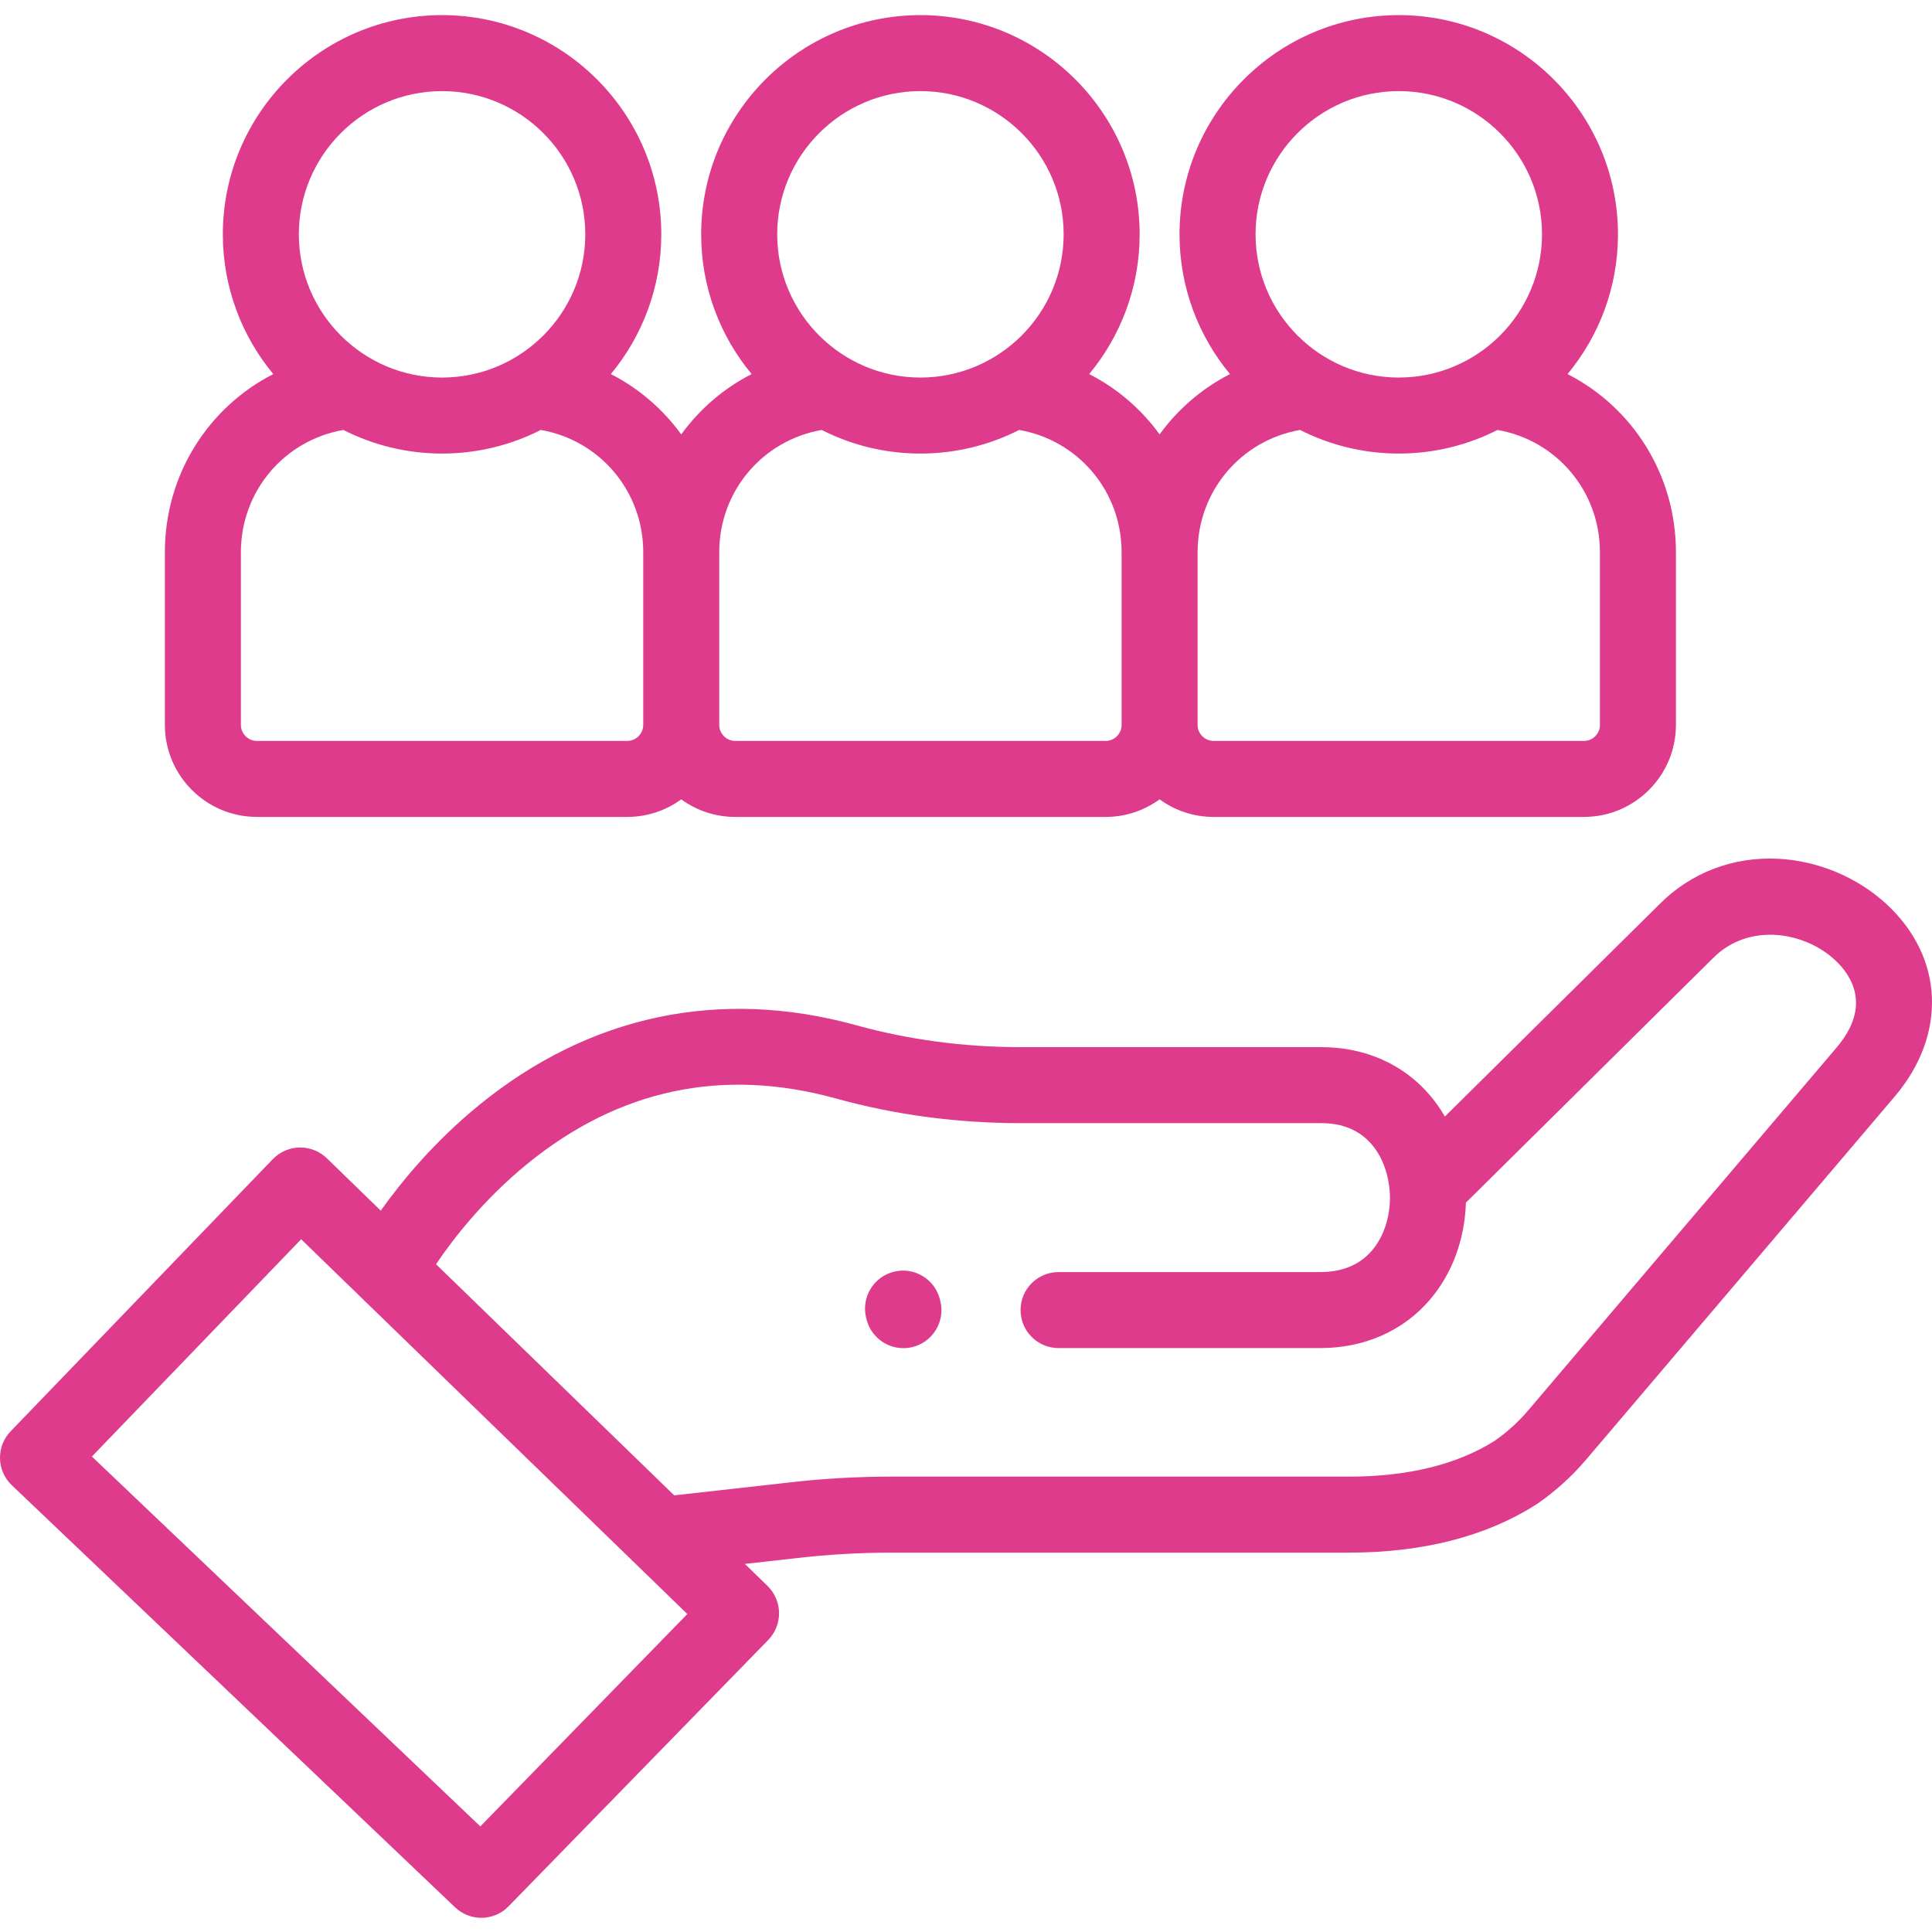
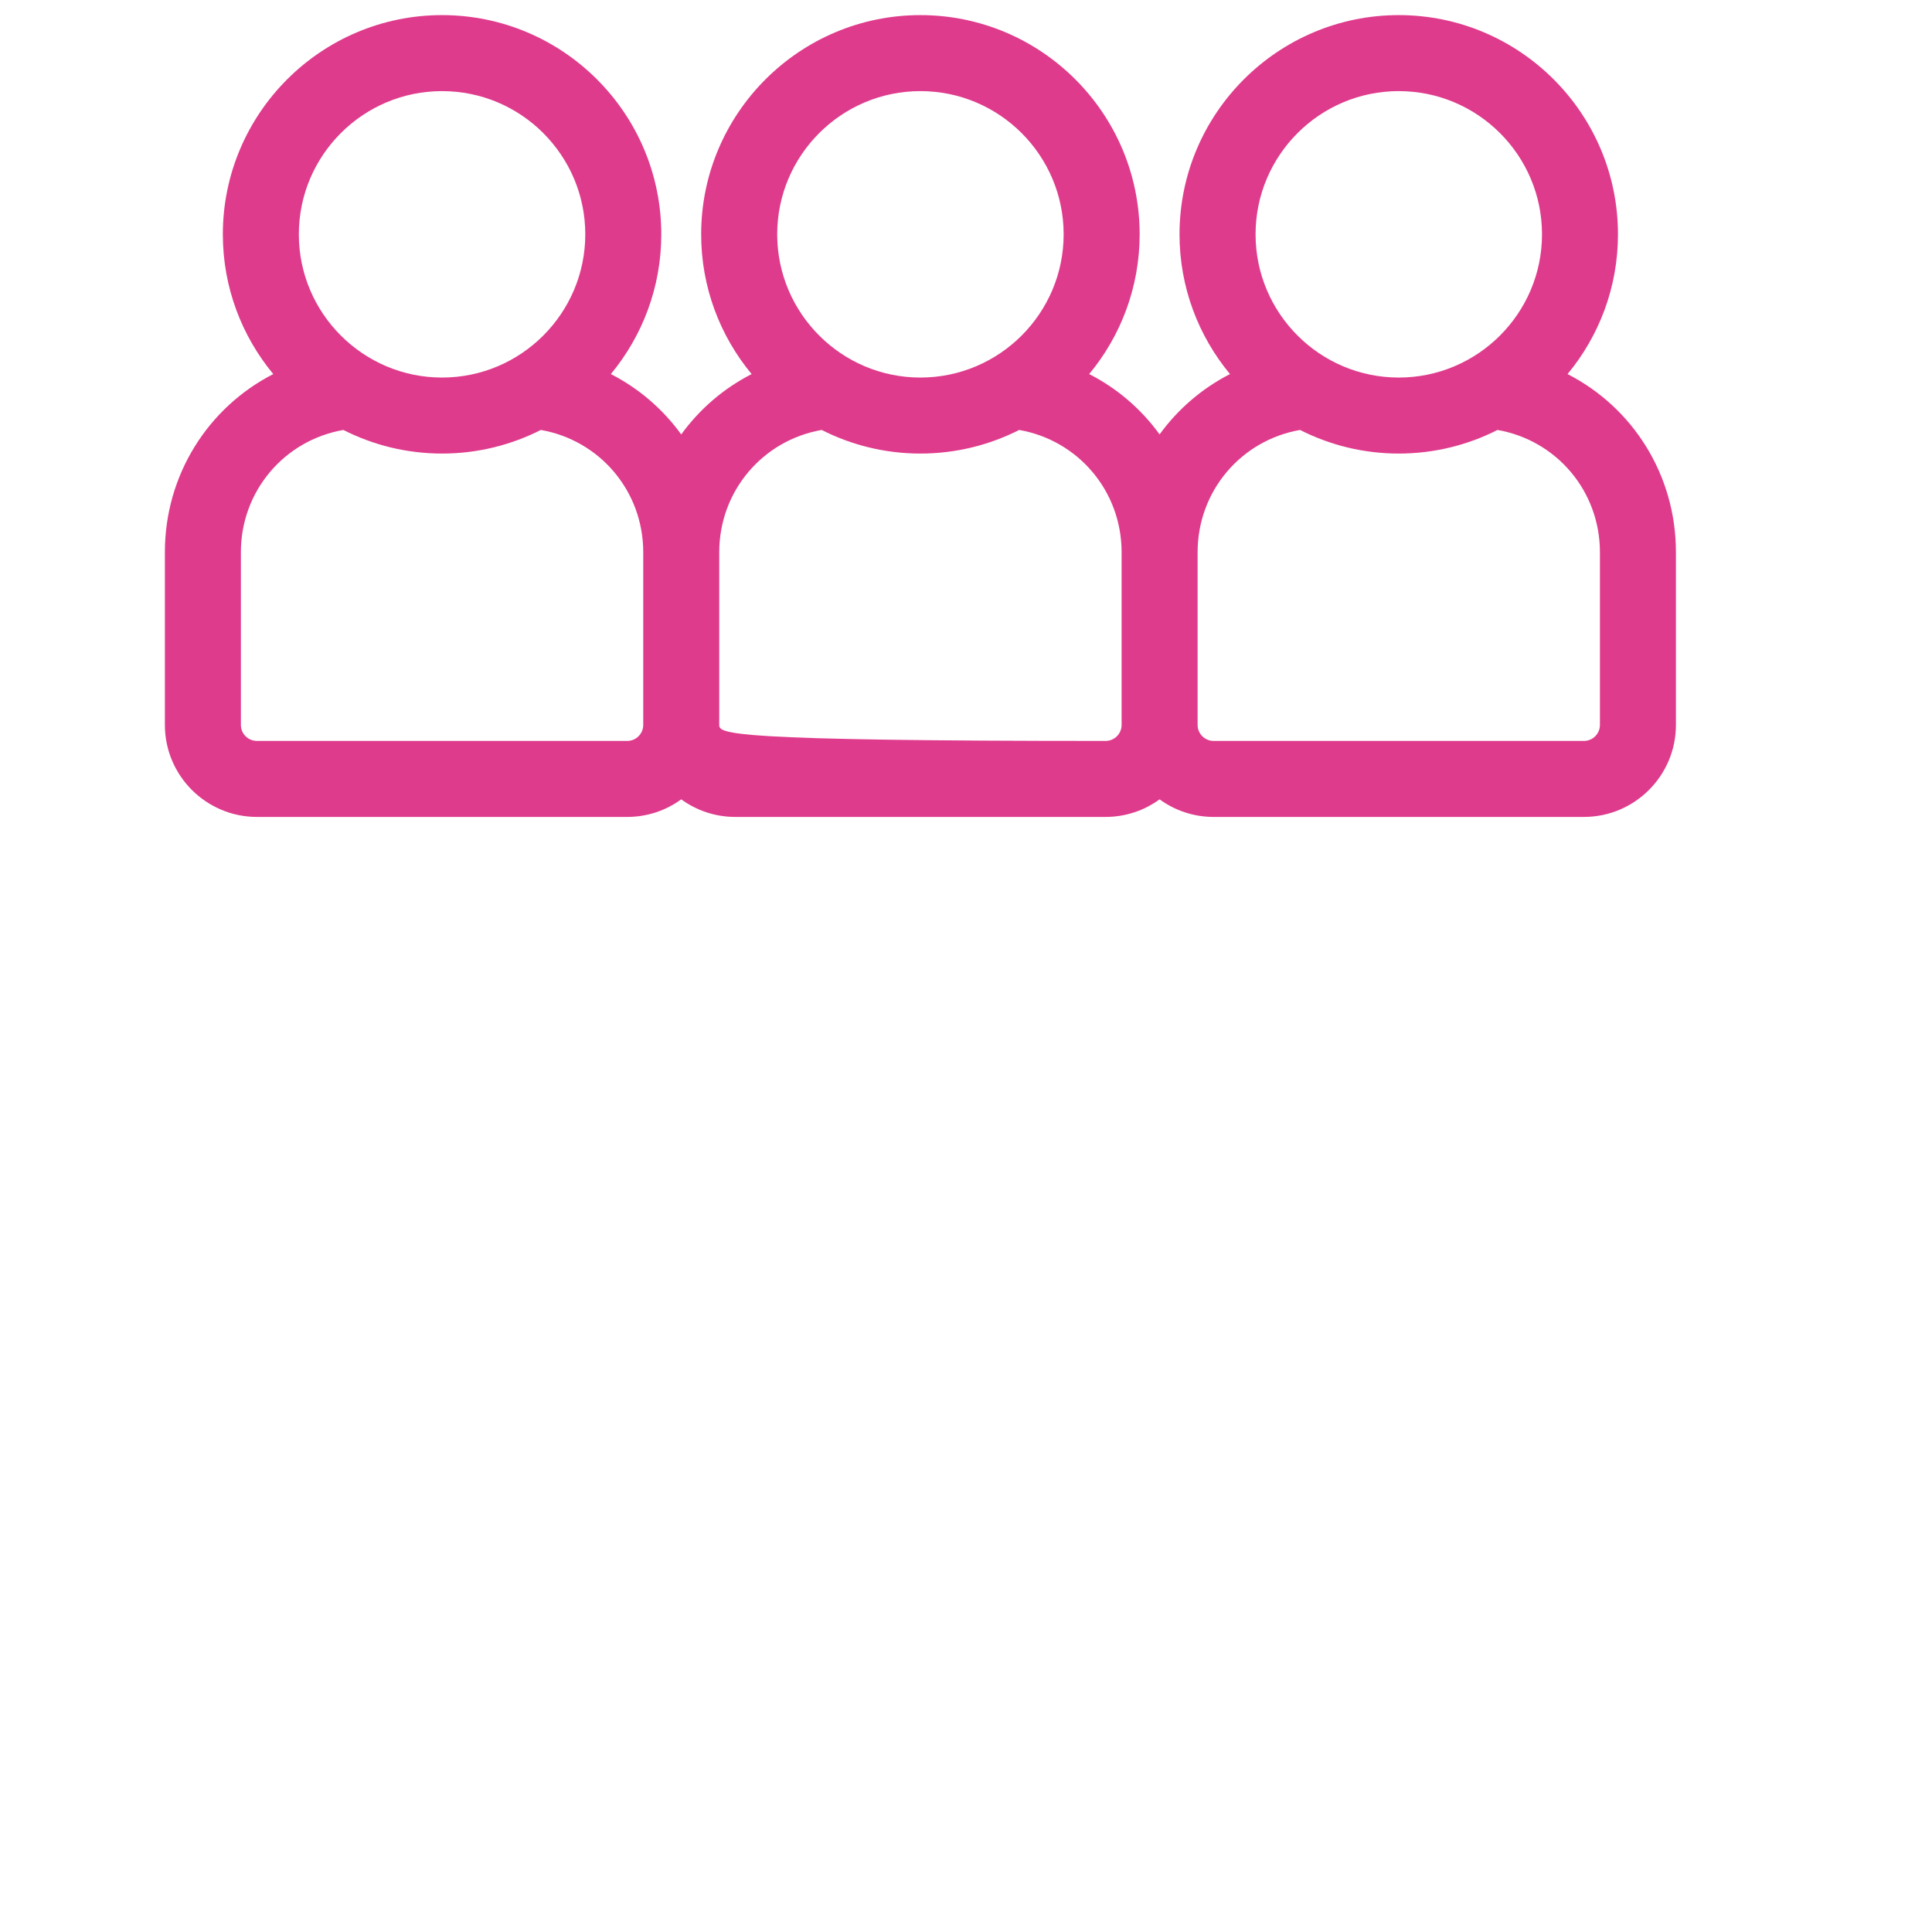
<svg xmlns="http://www.w3.org/2000/svg" width="50" height="50" viewBox="0 0 50 50" fill="none">
-   <path d="M48.819 23.395C48.07 22.705 47.052 22.278 46.025 22.225C44.859 22.165 43.766 22.58 42.953 23.395L37.393 28.896C37.283 28.705 37.158 28.526 37.017 28.359C36.333 27.547 35.333 27.1 34.201 27.1H26.418C24.951 27.1 23.519 26.909 22.163 26.534C18.629 25.557 15.252 26.271 12.397 28.601C11.236 29.548 10.39 30.579 9.854 31.331L8.459 29.976C8.275 29.798 8.026 29.697 7.77 29.697C7.768 29.697 7.766 29.697 7.764 29.697C7.499 29.699 7.242 29.809 7.059 30L0.275 37.042C0.093 37.231 -0.005 37.484 0 37.746C0.006 38.008 0.115 38.257 0.305 38.437L11.778 49.362C11.969 49.543 12.213 49.633 12.457 49.633C12.713 49.633 12.969 49.534 13.161 49.336L19.882 42.442C20.065 42.253 20.167 41.996 20.162 41.733C20.157 41.473 20.048 41.223 19.862 41.042L19.277 40.474L20.616 40.324C21.427 40.23 22.251 40.182 23.066 40.182H34.907C36.831 40.182 38.466 39.761 39.765 38.931C39.776 38.924 39.786 38.917 39.797 38.91C40.263 38.586 40.685 38.203 41.052 37.771L49.031 28.383C50.397 26.777 50.312 24.772 48.819 23.395ZM12.431 47.267L2.378 37.695L7.794 32.072L17.788 41.771L12.431 47.267ZM47.532 27.109L39.553 36.497C39.3 36.795 39.009 37.059 38.689 37.284C37.714 37.901 36.442 38.215 34.907 38.215H23.066C22.175 38.215 21.274 38.267 20.393 38.37L17.449 38.7L11.284 32.718C11.713 32.083 12.5 31.056 13.641 30.125C16.013 28.188 18.704 27.618 21.639 28.43C23.165 28.853 24.773 29.067 26.418 29.067H34.201C35.599 29.067 35.972 30.278 35.972 30.993C35.972 31.516 35.804 32.013 35.511 32.358C35.194 32.731 34.743 32.921 34.17 32.921H27.395C26.852 32.921 26.412 33.361 26.412 33.904C26.412 34.448 26.852 34.888 27.395 34.888H34.17C35.314 34.888 36.322 34.441 37.01 33.631C37.583 32.958 37.91 32.072 37.937 31.125L44.34 24.789C45.255 23.874 46.685 24.104 47.485 24.841C47.898 25.223 48.455 26.024 47.532 27.109Z" fill="#DF3B8C" />
-   <path d="M24.328 33.642C24.204 33.113 23.675 32.785 23.146 32.909C22.618 33.033 22.289 33.562 22.413 34.091L22.423 34.131C22.529 34.584 22.933 34.89 23.379 34.89C23.454 34.89 23.529 34.882 23.605 34.864C24.134 34.74 24.462 34.211 24.338 33.682L24.328 33.642Z" fill="#DF3B8C" />
-   <path d="M6.649 21.142H16.233C16.755 21.142 17.237 20.973 17.63 20.687C18.023 20.973 18.506 21.142 19.028 21.142H28.613C29.134 21.142 29.617 20.973 30.01 20.687C30.403 20.973 30.886 21.142 31.408 21.142H40.992C42.305 21.142 43.373 20.074 43.373 18.761V14.292C43.373 12.284 42.25 10.541 40.568 9.681C41.383 8.698 41.873 7.437 41.873 6.064C41.873 2.936 39.328 0.391 36.2 0.391C33.072 0.391 30.526 2.936 30.526 6.064C30.526 7.437 31.017 8.698 31.832 9.681C31.105 10.053 30.483 10.59 30.01 11.242C29.538 10.59 28.915 10.052 28.188 9.681C29.003 8.698 29.494 7.437 29.494 6.064C29.494 2.936 26.948 0.391 23.82 0.391C20.692 0.391 18.146 2.936 18.146 6.064C18.146 7.437 18.637 8.698 19.452 9.681C18.725 10.053 18.103 10.59 17.63 11.243C17.158 10.59 16.535 10.053 15.809 9.681C16.623 8.698 17.114 7.437 17.114 6.065C17.114 2.936 14.569 0.391 11.44 0.391C8.312 0.391 5.767 2.936 5.767 6.065C5.767 7.437 6.258 8.698 7.072 9.681C5.391 10.541 4.267 12.285 4.267 14.292V18.761C4.267 20.074 5.336 21.142 6.649 21.142ZM36.2 2.358C38.244 2.358 39.907 4.02 39.907 6.064C39.907 8.108 38.244 9.771 36.2 9.771C34.156 9.771 32.494 8.108 32.494 6.064C32.494 4.02 34.156 2.358 36.2 2.358ZM33.645 11.127C34.413 11.517 35.281 11.738 36.2 11.738C37.119 11.738 37.987 11.517 38.755 11.127C40.284 11.394 41.406 12.711 41.406 14.292V18.761C41.406 18.989 41.221 19.175 40.992 19.175H31.408C31.18 19.175 30.994 18.989 30.994 18.761V14.292C30.994 12.711 32.117 11.394 33.645 11.127ZM23.82 2.358C25.864 2.358 27.527 4.02 27.527 6.064C27.527 8.108 25.864 9.771 23.82 9.771C21.777 9.771 20.114 8.108 20.114 6.064C20.114 4.02 21.777 2.358 23.82 2.358ZM21.265 11.127C22.034 11.517 22.901 11.738 23.82 11.738C24.739 11.738 25.607 11.517 26.376 11.127C27.904 11.394 29.027 12.711 29.027 14.292V18.761C29.027 18.989 28.841 19.175 28.613 19.175H19.028C18.8 19.175 18.614 18.989 18.614 18.761V14.292C18.614 12.711 19.737 11.394 21.265 11.127ZM11.441 2.358C13.484 2.358 15.147 4.02 15.147 6.064C15.147 8.108 13.484 9.771 11.441 9.771C9.397 9.771 7.734 8.108 7.734 6.064C7.734 4.02 9.397 2.358 11.441 2.358ZM6.234 14.292C6.234 12.711 7.357 11.394 8.886 11.127C9.654 11.517 10.522 11.738 11.441 11.738C12.36 11.738 13.227 11.517 13.996 11.127C15.524 11.394 16.647 12.711 16.647 14.292V18.761C16.647 18.989 16.461 19.175 16.233 19.175H6.649C6.42 19.175 6.234 18.989 6.234 18.761V14.292Z" fill="#DF3B8C" />
+   <path d="M6.649 21.142H16.233C16.755 21.142 17.237 20.973 17.63 20.687C18.023 20.973 18.506 21.142 19.028 21.142H28.613C29.134 21.142 29.617 20.973 30.01 20.687C30.403 20.973 30.886 21.142 31.408 21.142H40.992C42.305 21.142 43.373 20.074 43.373 18.761V14.292C43.373 12.284 42.25 10.541 40.568 9.681C41.383 8.698 41.873 7.437 41.873 6.064C41.873 2.936 39.328 0.391 36.2 0.391C33.072 0.391 30.526 2.936 30.526 6.064C30.526 7.437 31.017 8.698 31.832 9.681C31.105 10.053 30.483 10.59 30.01 11.242C29.538 10.59 28.915 10.052 28.188 9.681C29.003 8.698 29.494 7.437 29.494 6.064C29.494 2.936 26.948 0.391 23.82 0.391C20.692 0.391 18.146 2.936 18.146 6.064C18.146 7.437 18.637 8.698 19.452 9.681C18.725 10.053 18.103 10.59 17.63 11.243C17.158 10.59 16.535 10.053 15.809 9.681C16.623 8.698 17.114 7.437 17.114 6.065C17.114 2.936 14.569 0.391 11.44 0.391C8.312 0.391 5.767 2.936 5.767 6.065C5.767 7.437 6.258 8.698 7.072 9.681C5.391 10.541 4.267 12.285 4.267 14.292V18.761C4.267 20.074 5.336 21.142 6.649 21.142ZM36.2 2.358C38.244 2.358 39.907 4.02 39.907 6.064C39.907 8.108 38.244 9.771 36.2 9.771C34.156 9.771 32.494 8.108 32.494 6.064C32.494 4.02 34.156 2.358 36.2 2.358ZM33.645 11.127C34.413 11.517 35.281 11.738 36.2 11.738C37.119 11.738 37.987 11.517 38.755 11.127C40.284 11.394 41.406 12.711 41.406 14.292V18.761C41.406 18.989 41.221 19.175 40.992 19.175H31.408C31.18 19.175 30.994 18.989 30.994 18.761V14.292C30.994 12.711 32.117 11.394 33.645 11.127ZM23.82 2.358C25.864 2.358 27.527 4.02 27.527 6.064C27.527 8.108 25.864 9.771 23.82 9.771C21.777 9.771 20.114 8.108 20.114 6.064C20.114 4.02 21.777 2.358 23.82 2.358ZM21.265 11.127C22.034 11.517 22.901 11.738 23.82 11.738C24.739 11.738 25.607 11.517 26.376 11.127C27.904 11.394 29.027 12.711 29.027 14.292V18.761C29.027 18.989 28.841 19.175 28.613 19.175C18.8 19.175 18.614 18.989 18.614 18.761V14.292C18.614 12.711 19.737 11.394 21.265 11.127ZM11.441 2.358C13.484 2.358 15.147 4.02 15.147 6.064C15.147 8.108 13.484 9.771 11.441 9.771C9.397 9.771 7.734 8.108 7.734 6.064C7.734 4.02 9.397 2.358 11.441 2.358ZM6.234 14.292C6.234 12.711 7.357 11.394 8.886 11.127C9.654 11.517 10.522 11.738 11.441 11.738C12.36 11.738 13.227 11.517 13.996 11.127C15.524 11.394 16.647 12.711 16.647 14.292V18.761C16.647 18.989 16.461 19.175 16.233 19.175H6.649C6.42 19.175 6.234 18.989 6.234 18.761V14.292Z" fill="#DF3B8C" />
</svg>